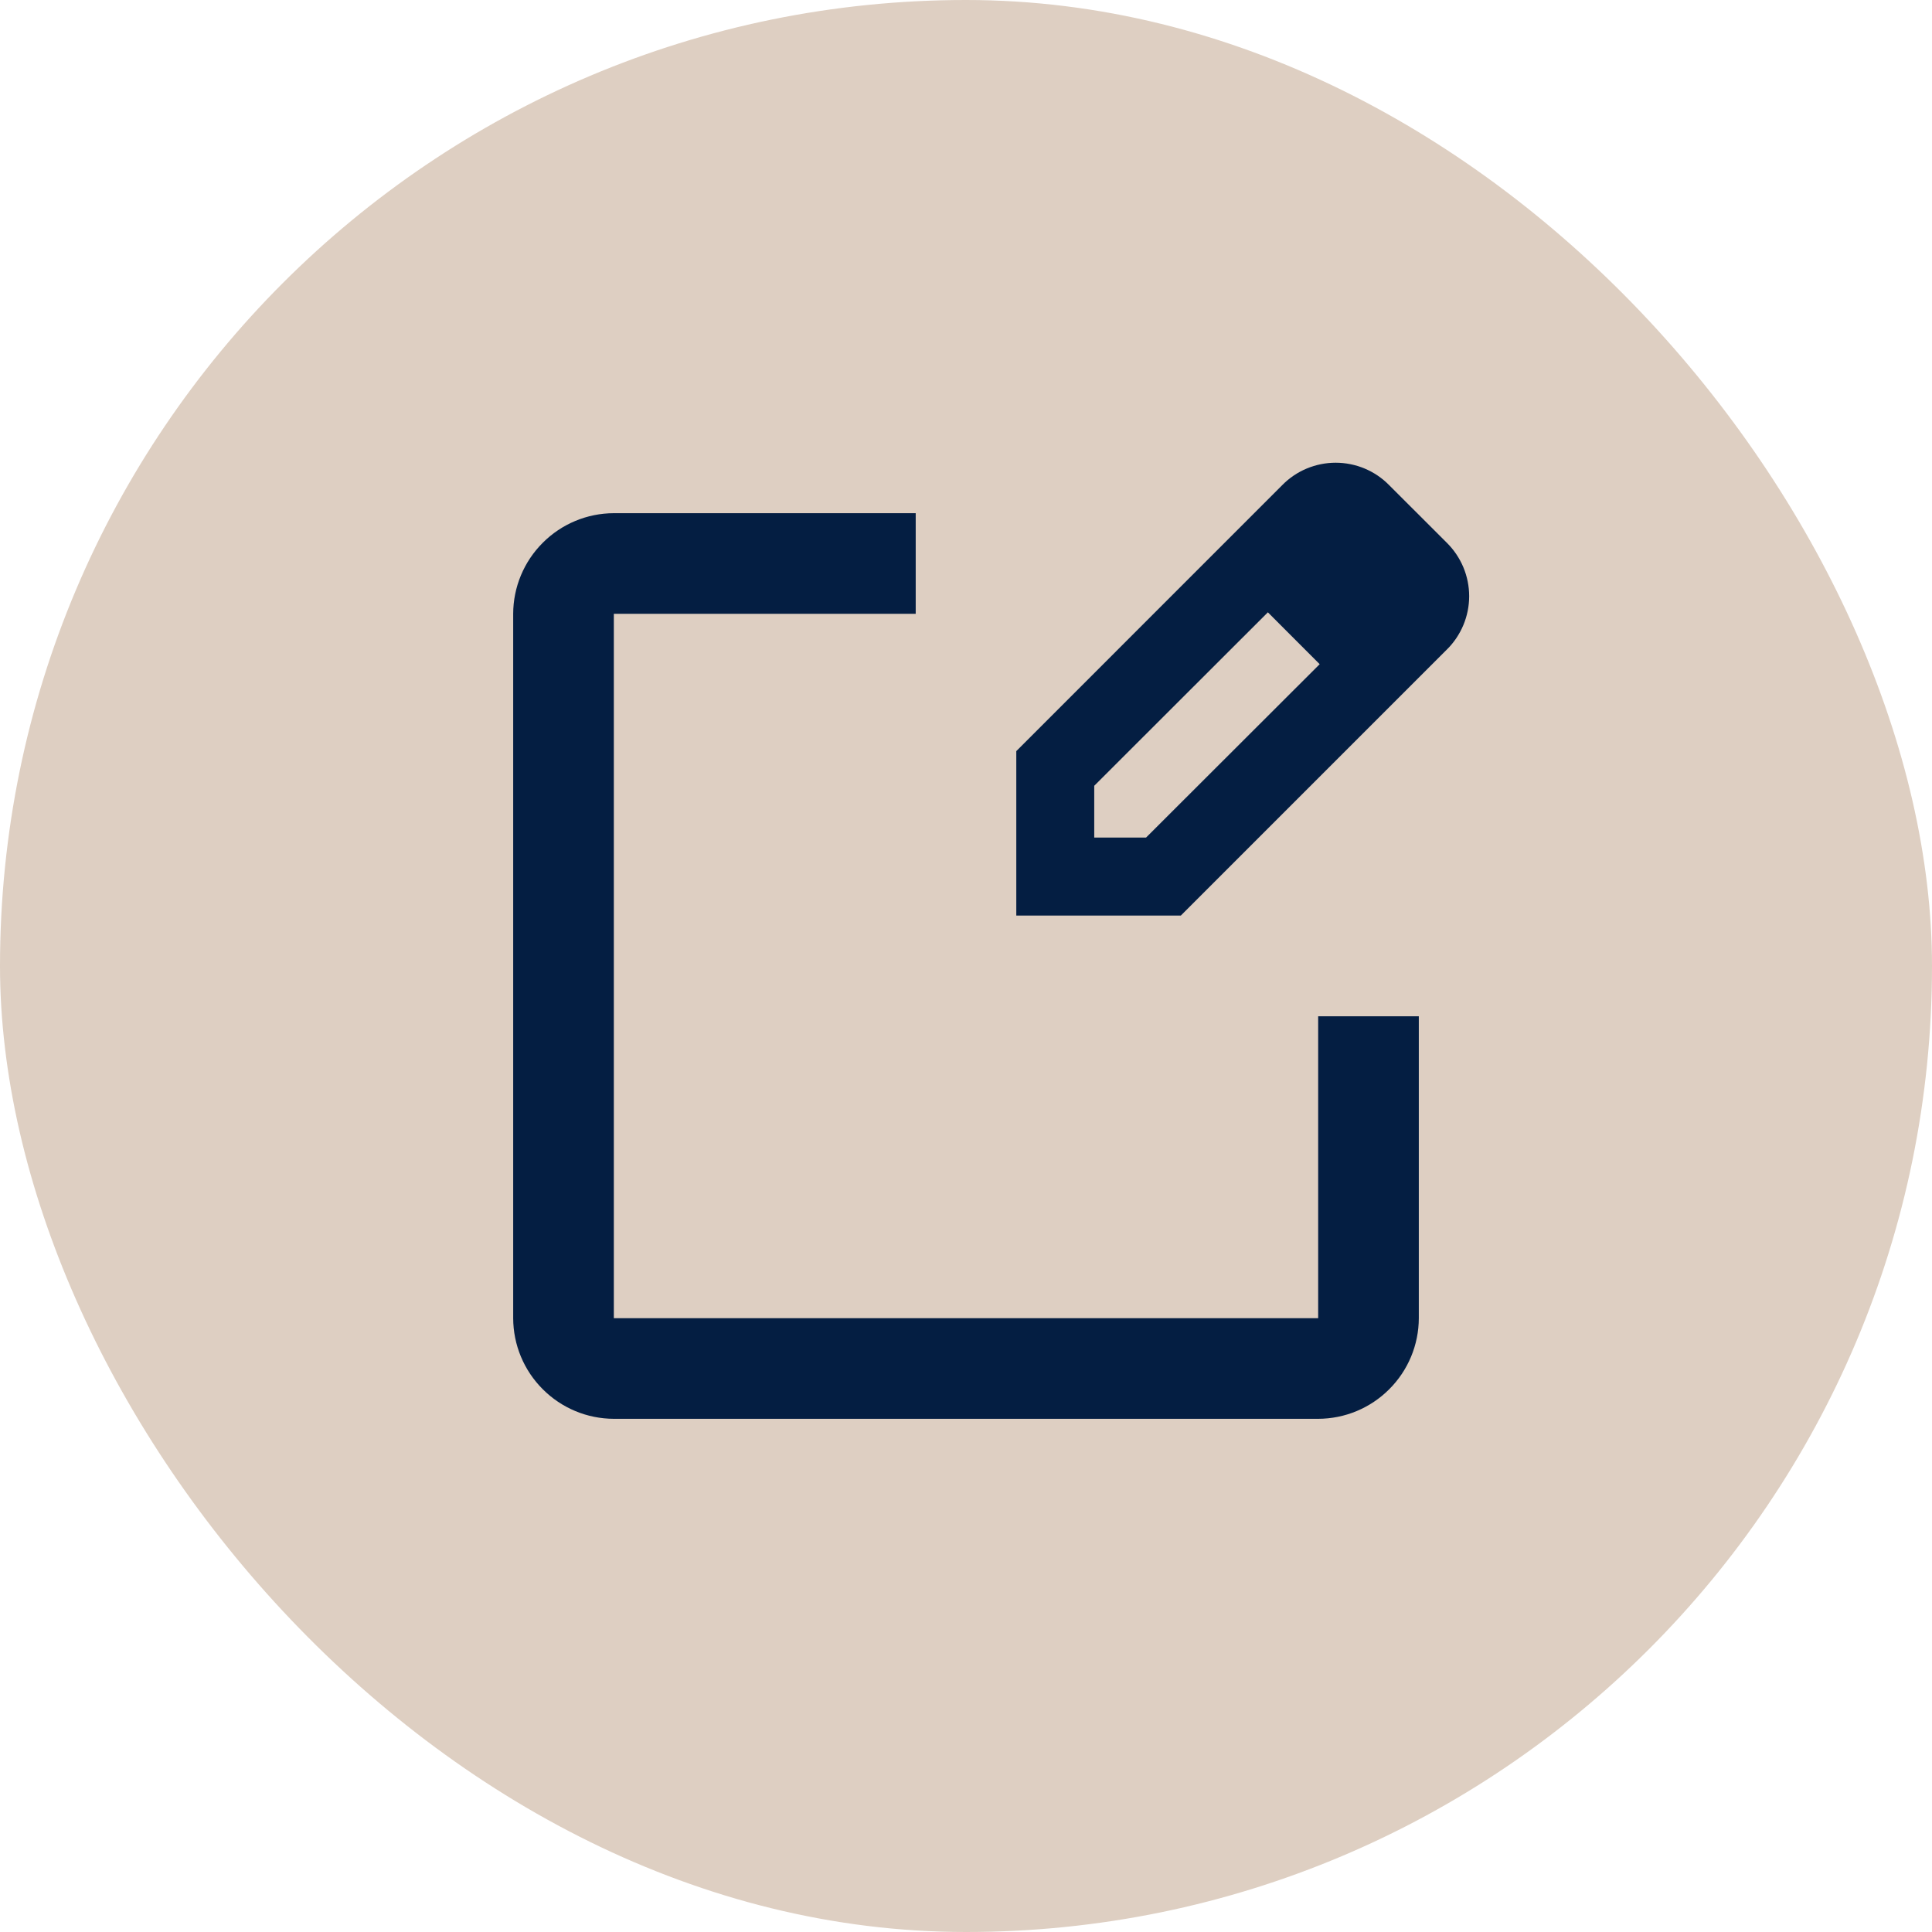
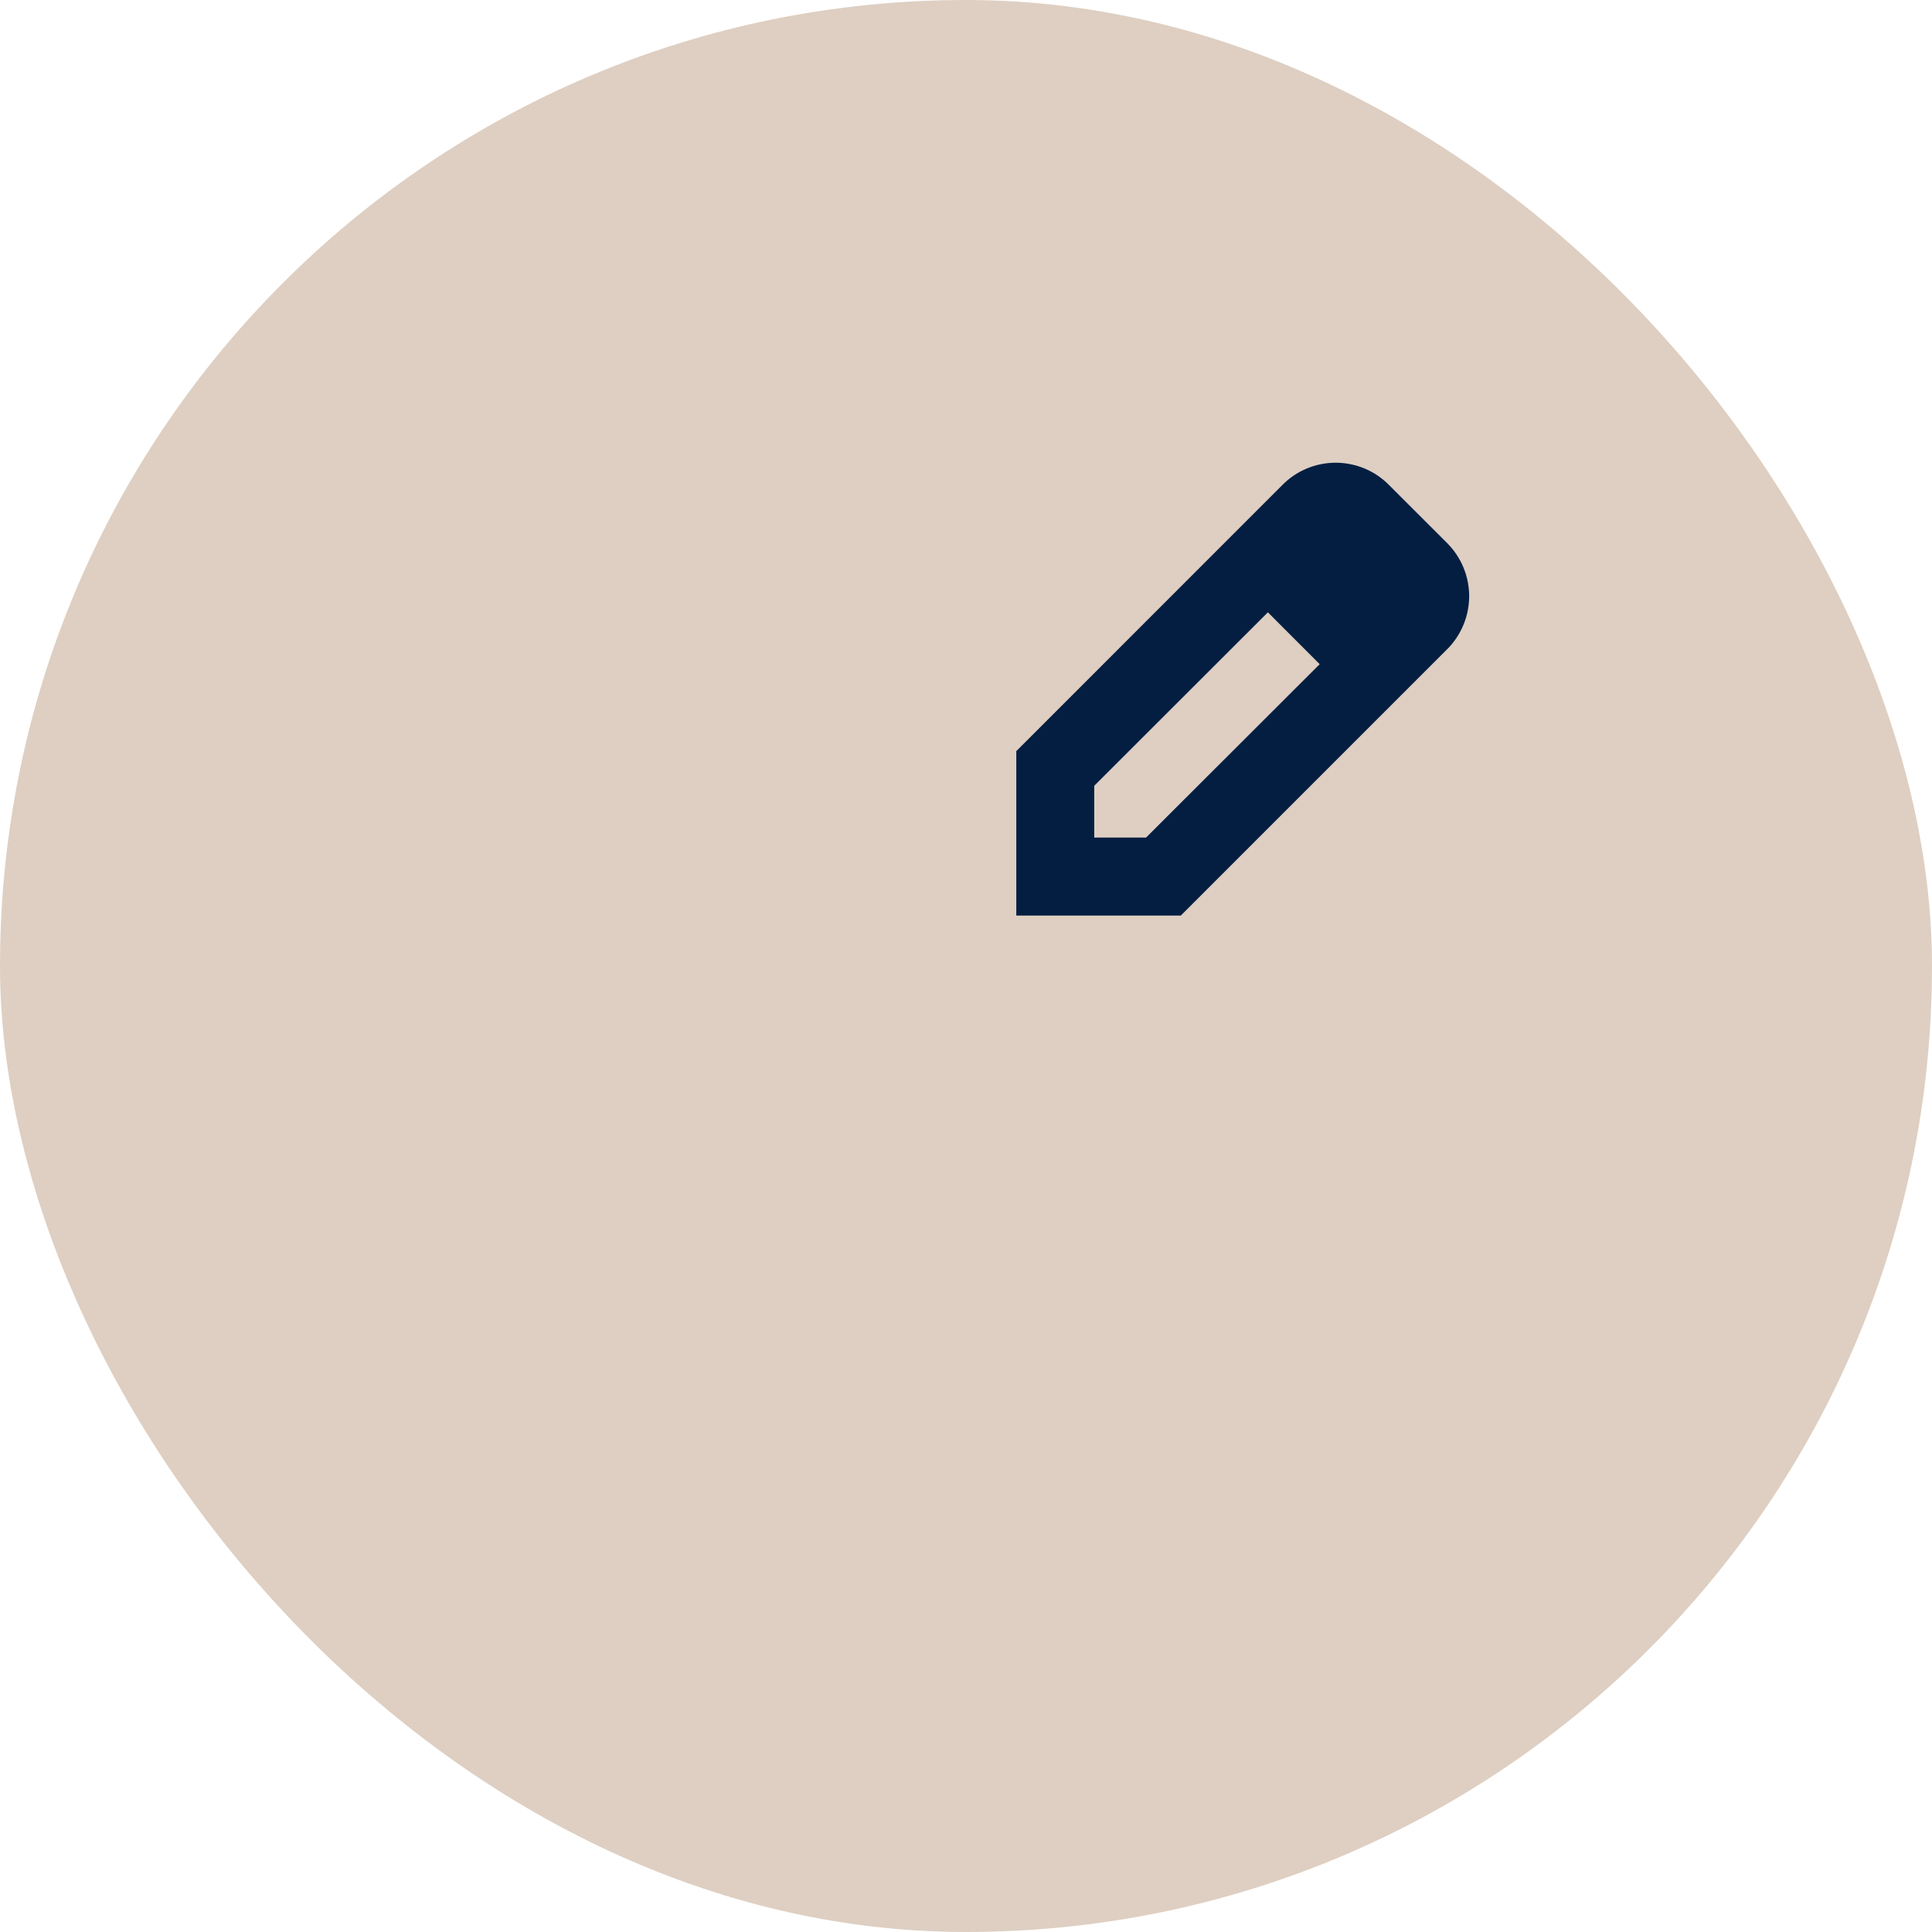
<svg xmlns="http://www.w3.org/2000/svg" width="32" height="32" viewBox="0 0 32 32" fill="none">
  <rect width="32" height="32" rx="16" fill="#DECFC2" />
  <path d="M23.965 8.991L23.006 8.033C22.891 7.916 22.753 7.823 22.602 7.76C22.45 7.697 22.287 7.664 22.123 7.664C21.959 7.664 21.796 7.697 21.644 7.76C21.493 7.823 21.355 7.916 21.24 8.033L16.833 12.441V15.165H19.558L23.965 10.758C24.082 10.643 24.174 10.505 24.238 10.353C24.301 10.202 24.334 10.039 24.334 9.875C24.334 9.71 24.301 9.548 24.238 9.396C24.174 9.244 24.082 9.107 23.965 8.991ZM18.982 13.873H18.124V13.015L21 10.142L21.858 11.001L18.982 13.873Z" fill="#041E42" />
-   <path d="M21.833 21.833H10.167V10.167H15.167V8.5H10.167C9.725 8.501 9.302 8.677 8.99 8.99C8.677 9.302 8.501 9.725 8.5 10.167V21.833C8.501 22.275 8.677 22.698 8.99 23.01C9.302 23.323 9.725 23.499 10.167 23.5H21.833C22.275 23.499 22.698 23.323 23.01 23.01C23.323 22.698 23.499 22.275 23.5 21.833V16.833H21.833V21.833Z" fill="#041E42" />
</svg>